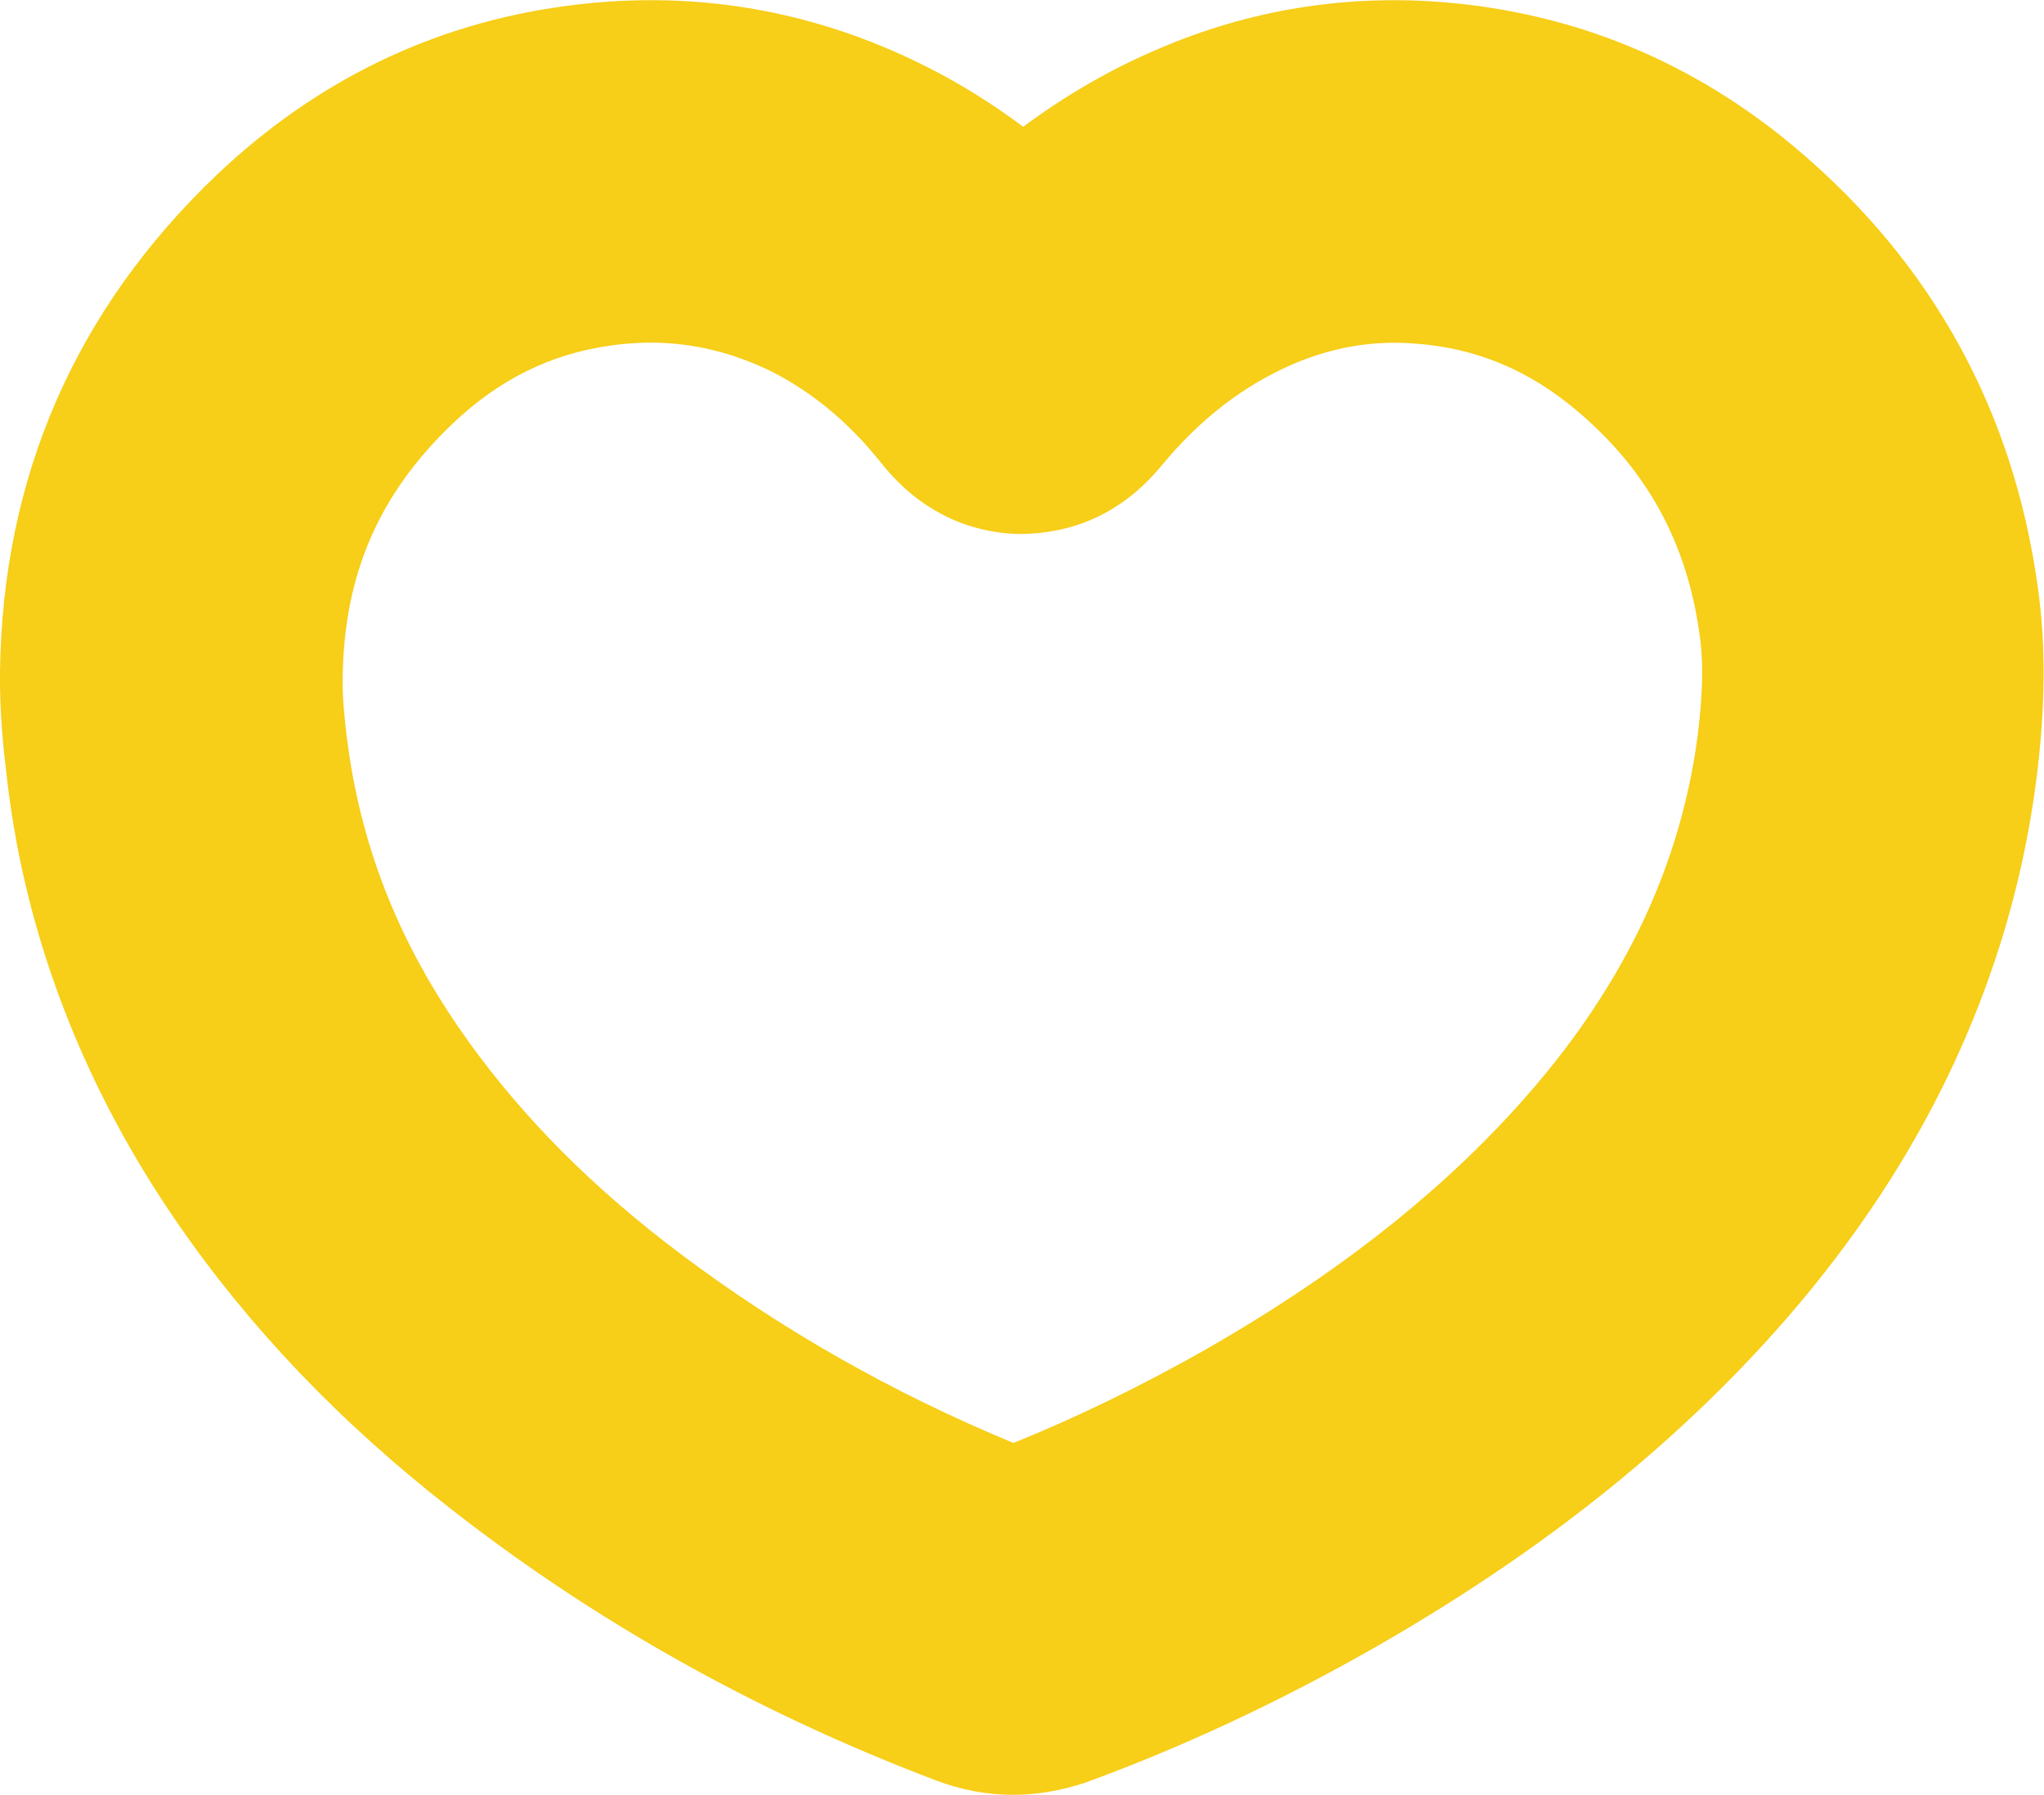
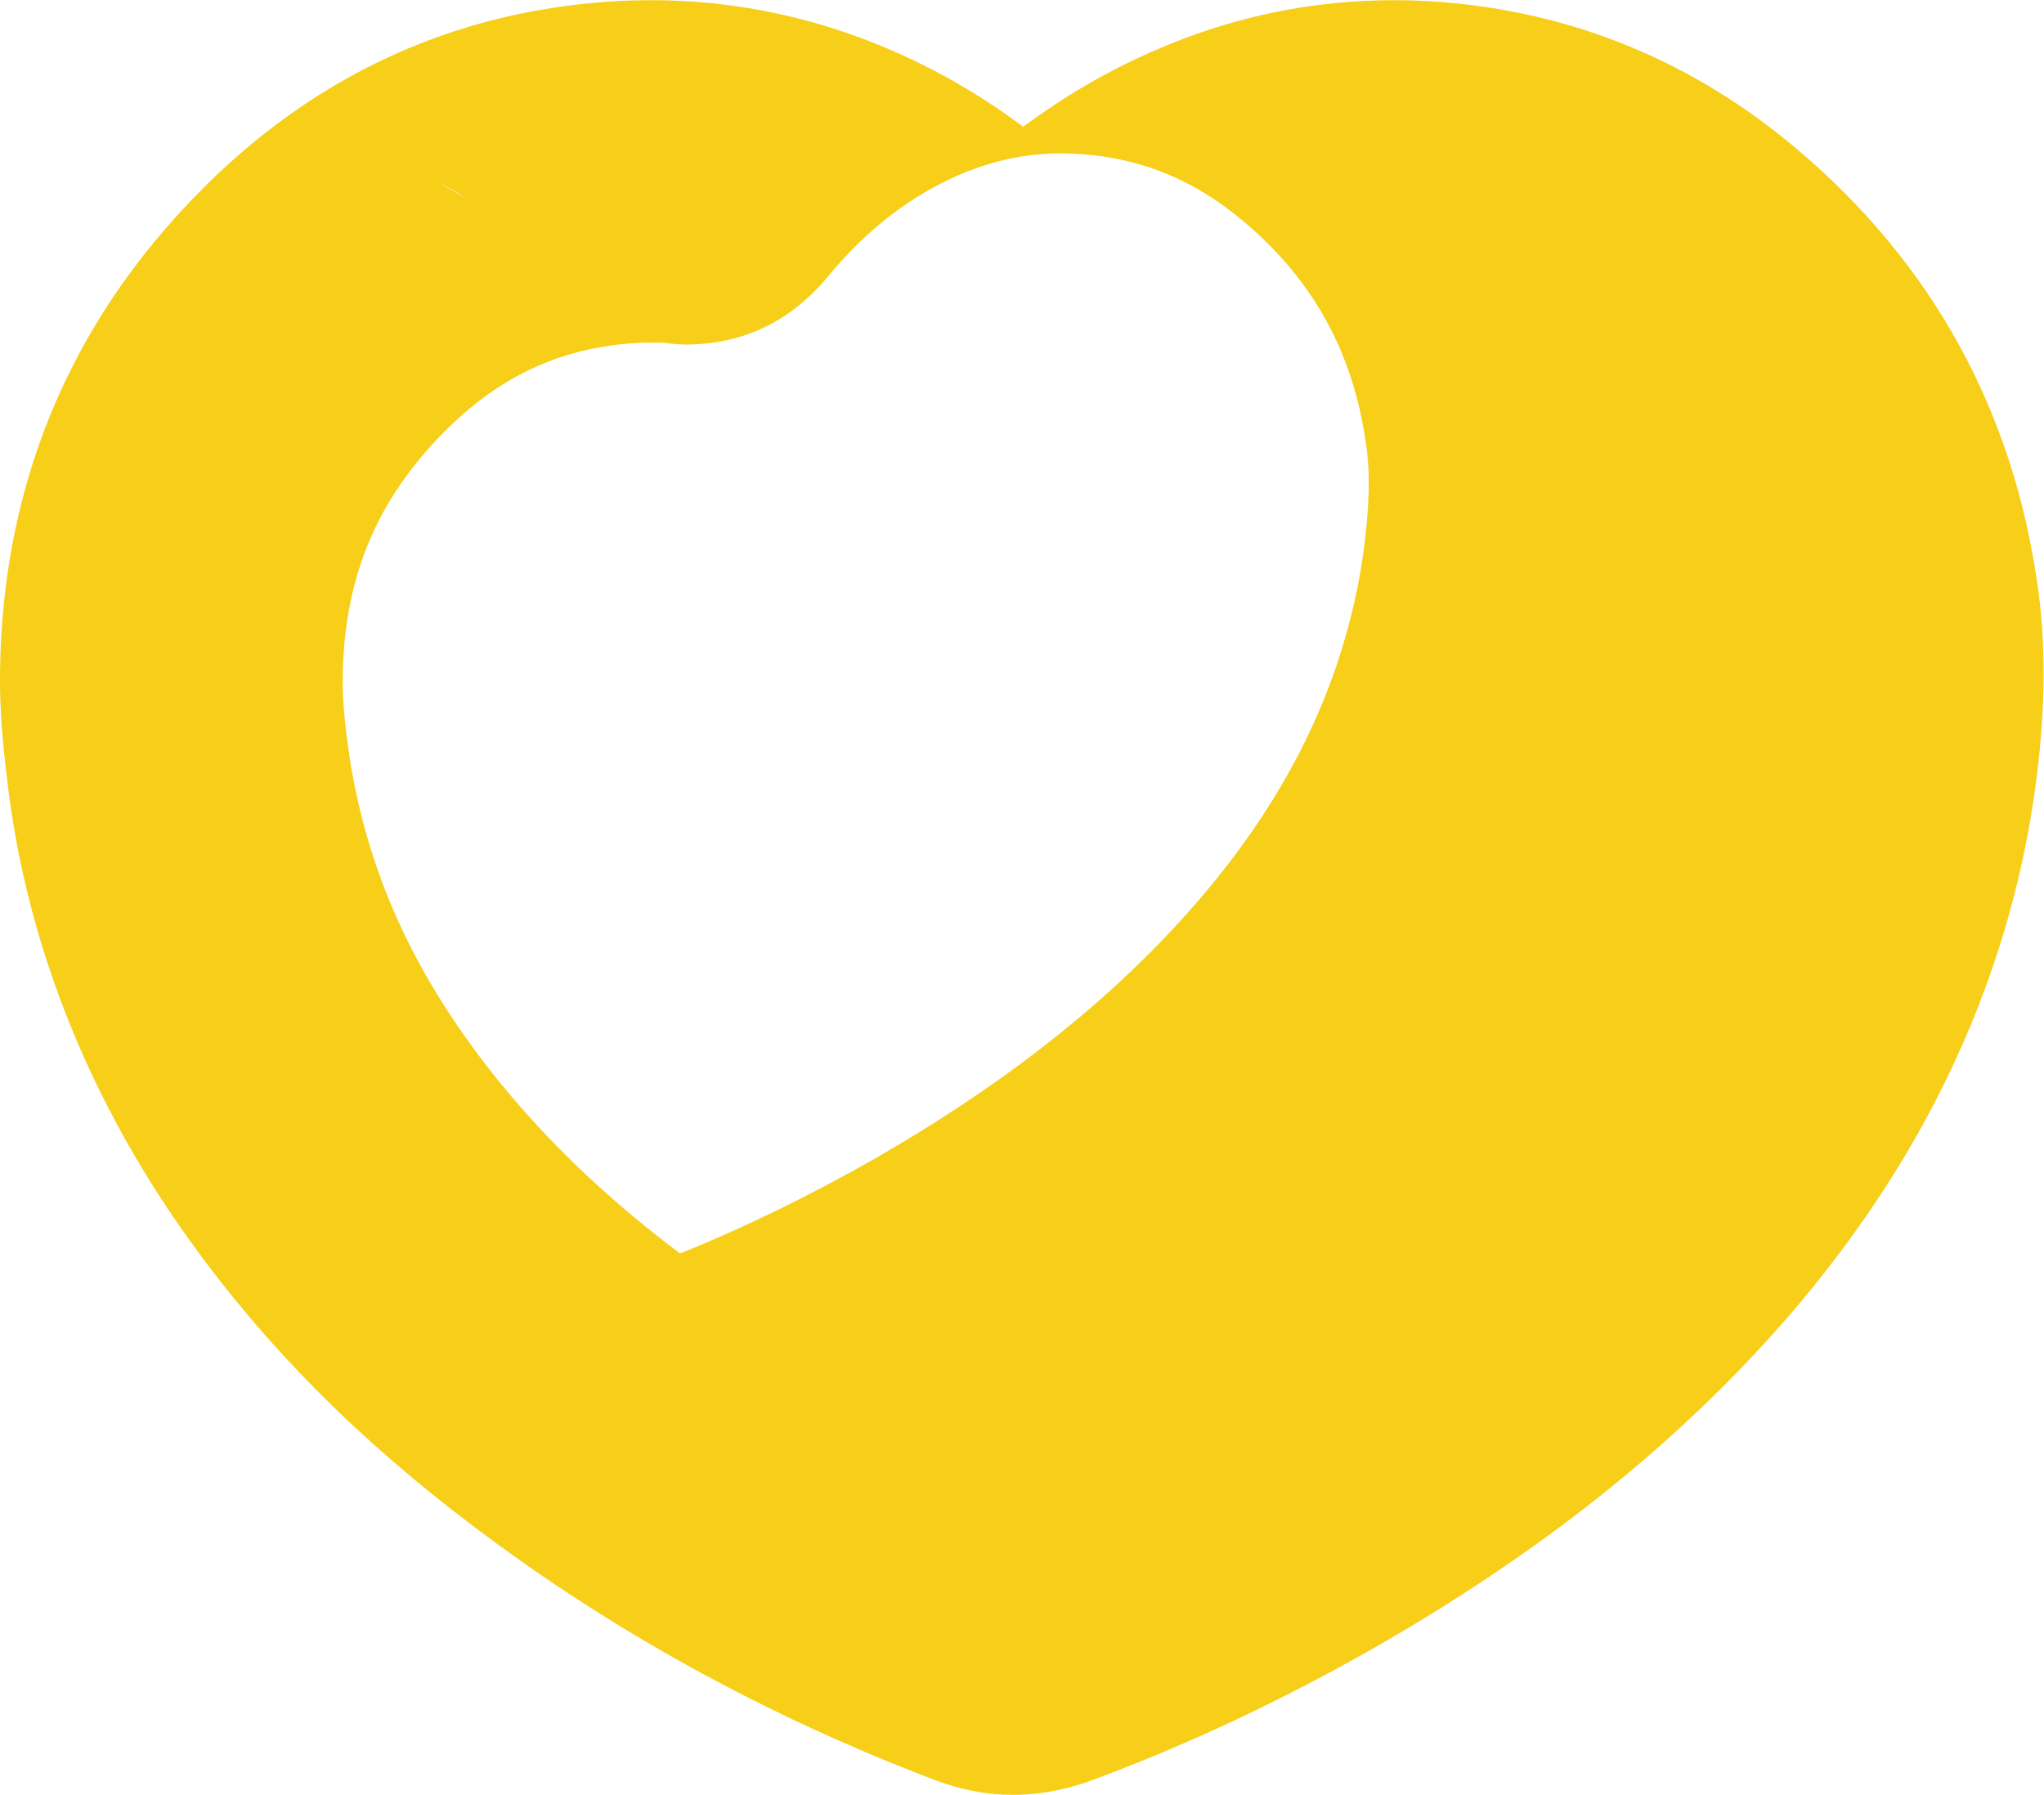
<svg xmlns="http://www.w3.org/2000/svg" version="1.1" id="Ebene_1" x="0px" y="0px" viewBox="0 0 41.75 36.67" style="enable-background:new 0 0 41.75 36.67;" xml:space="preserve">
  <style type="text/css">
	.st0{fill:#F7CE18;}
</style>
  <g>
-     <path class="st0" d="M3.5,13.78L3.5,13.78L3.5,13.78z M13.29,7c-0.27,0-0.54,0.02-0.82,0.06c-1.22,0.17-2.27,0.69-3.22,1.59   C7.74,10.09,7.03,11.73,7,13.82c0,0.01,0,0.01,0,0.02c-0.01,0.4,0.04,0.85,0.08,1.2c0.04,0.29,0.08,0.59,0.14,0.89   c0.36,1.89,1.12,3.64,2.35,5.35c1.13,1.57,2.54,2.99,4.32,4.33c2.06,1.55,4.34,2.85,6.81,3.87c1.32-0.53,2.64-1.18,3.93-1.91   c2.53-1.45,4.57-3.02,6.23-4.82c1.03-1.12,1.84-2.25,2.48-3.48c0.7-1.35,1.15-2.79,1.34-4.27c0.1-0.83,0.12-1.49,0.03-2.07   c-0.26-1.85-1.07-3.33-2.49-4.53c-0.99-0.84-2.07-1.29-3.31-1.38c-0.86-0.07-1.67,0.07-2.48,0.41c-1.02,0.44-1.91,1.12-2.71,2.09   c-0.97,1.17-2.09,1.38-2.88,1.39c-0.77-0.01-1.9-0.27-2.84-1.45c-0.66-0.83-1.4-1.44-2.24-1.87C14.96,7.2,14.14,7,13.29,7    M21.61,29.83C21.61,29.84,21.61,29.84,21.61,29.83C21.61,29.84,21.61,29.84,21.61,29.83 M20.69,36.67c-0.53,0-1.05-0.1-1.56-0.29   c-3.43-1.3-6.61-3.04-9.45-5.19c-2.35-1.77-4.25-3.68-5.8-5.84c-1.81-2.52-3-5.26-3.54-8.13c-0.08-0.44-0.15-0.89-0.2-1.34   C0.07,15.31-0.01,14.55,0,13.73c0.05-3.99,1.54-7.4,4.42-10.15C6.44,1.66,8.82,0.5,11.5,0.13c2.58-0.36,5.07,0.05,7.4,1.22   c0.7,0.35,1.37,0.77,2,1.24c0.86-0.64,1.79-1.18,2.76-1.59c1.83-0.79,3.78-1.11,5.76-0.96c2.72,0.21,5.18,1.22,7.3,3.02   c2.75,2.33,4.4,5.33,4.9,8.91c0.17,1.19,0.16,2.47-0.02,3.91c-0.29,2.31-0.99,4.53-2.07,6.62c-0.91,1.76-2.11,3.45-3.55,5.01   c-2.15,2.33-4.74,4.34-7.9,6.15c-1.93,1.1-3.91,2.03-5.91,2.76C21.69,36.58,21.19,36.67,20.69,36.67" />
+     <path class="st0" d="M3.5,13.78L3.5,13.78L3.5,13.78z M13.29,7c-0.27,0-0.54,0.02-0.82,0.06c-1.22,0.17-2.27,0.69-3.22,1.59   C7.74,10.09,7.03,11.73,7,13.82c0,0.01,0,0.01,0,0.02c-0.01,0.4,0.04,0.85,0.08,1.2c0.04,0.29,0.08,0.59,0.14,0.89   c0.36,1.89,1.12,3.64,2.35,5.35c1.13,1.57,2.54,2.99,4.32,4.33c1.32-0.53,2.64-1.18,3.93-1.91   c2.53-1.45,4.57-3.02,6.23-4.82c1.03-1.12,1.84-2.25,2.48-3.48c0.7-1.35,1.15-2.79,1.34-4.27c0.1-0.83,0.12-1.49,0.03-2.07   c-0.26-1.85-1.07-3.33-2.49-4.53c-0.99-0.84-2.07-1.29-3.31-1.38c-0.86-0.07-1.67,0.07-2.48,0.41c-1.02,0.44-1.91,1.12-2.71,2.09   c-0.97,1.17-2.09,1.38-2.88,1.39c-0.77-0.01-1.9-0.27-2.84-1.45c-0.66-0.83-1.4-1.44-2.24-1.87C14.96,7.2,14.14,7,13.29,7    M21.61,29.83C21.61,29.84,21.61,29.84,21.61,29.83C21.61,29.84,21.61,29.84,21.61,29.83 M20.69,36.67c-0.53,0-1.05-0.1-1.56-0.29   c-3.43-1.3-6.61-3.04-9.45-5.19c-2.35-1.77-4.25-3.68-5.8-5.84c-1.81-2.52-3-5.26-3.54-8.13c-0.08-0.44-0.15-0.89-0.2-1.34   C0.07,15.31-0.01,14.55,0,13.73c0.05-3.99,1.54-7.4,4.42-10.15C6.44,1.66,8.82,0.5,11.5,0.13c2.58-0.36,5.07,0.05,7.4,1.22   c0.7,0.35,1.37,0.77,2,1.24c0.86-0.64,1.79-1.18,2.76-1.59c1.83-0.79,3.78-1.11,5.76-0.96c2.72,0.21,5.18,1.22,7.3,3.02   c2.75,2.33,4.4,5.33,4.9,8.91c0.17,1.19,0.16,2.47-0.02,3.91c-0.29,2.31-0.99,4.53-2.07,6.62c-0.91,1.76-2.11,3.45-3.55,5.01   c-2.15,2.33-4.74,4.34-7.9,6.15c-1.93,1.1-3.91,2.03-5.91,2.76C21.69,36.58,21.19,36.67,20.69,36.67" />
  </g>
</svg>